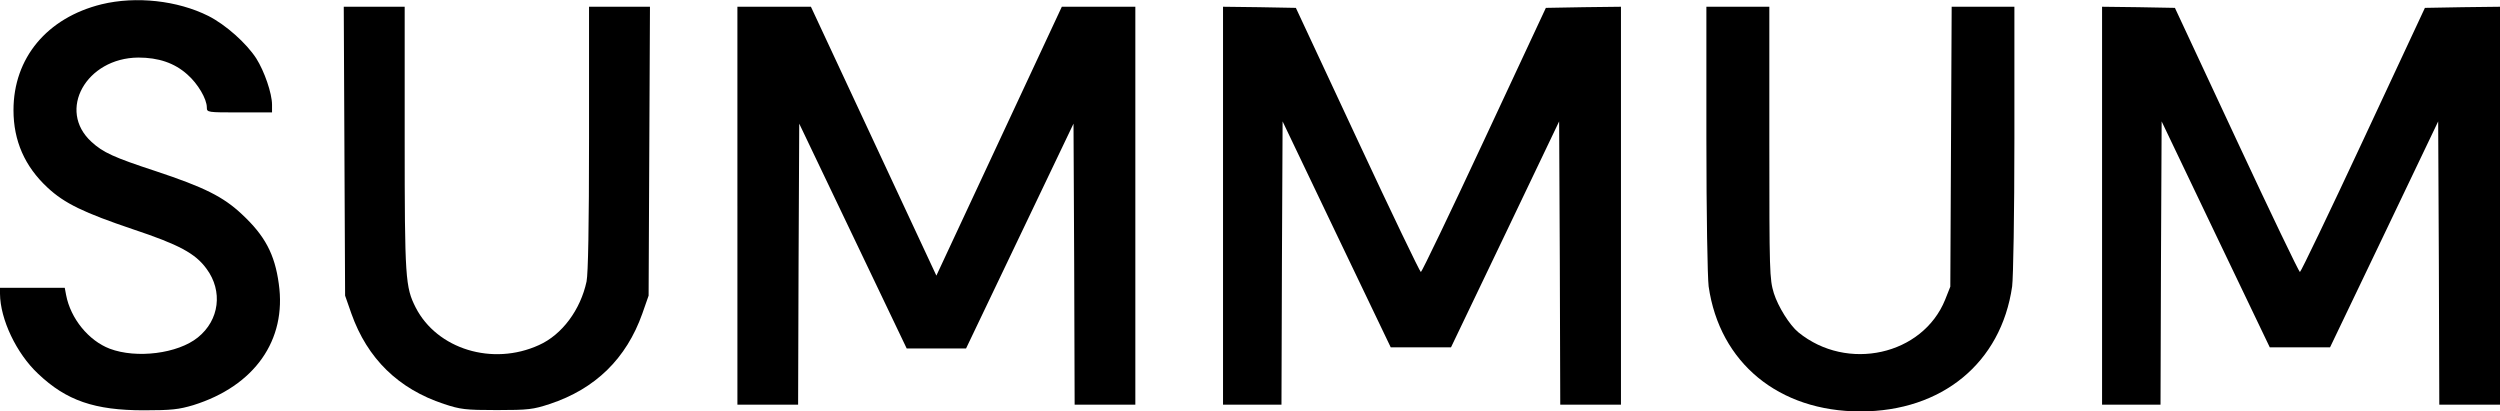
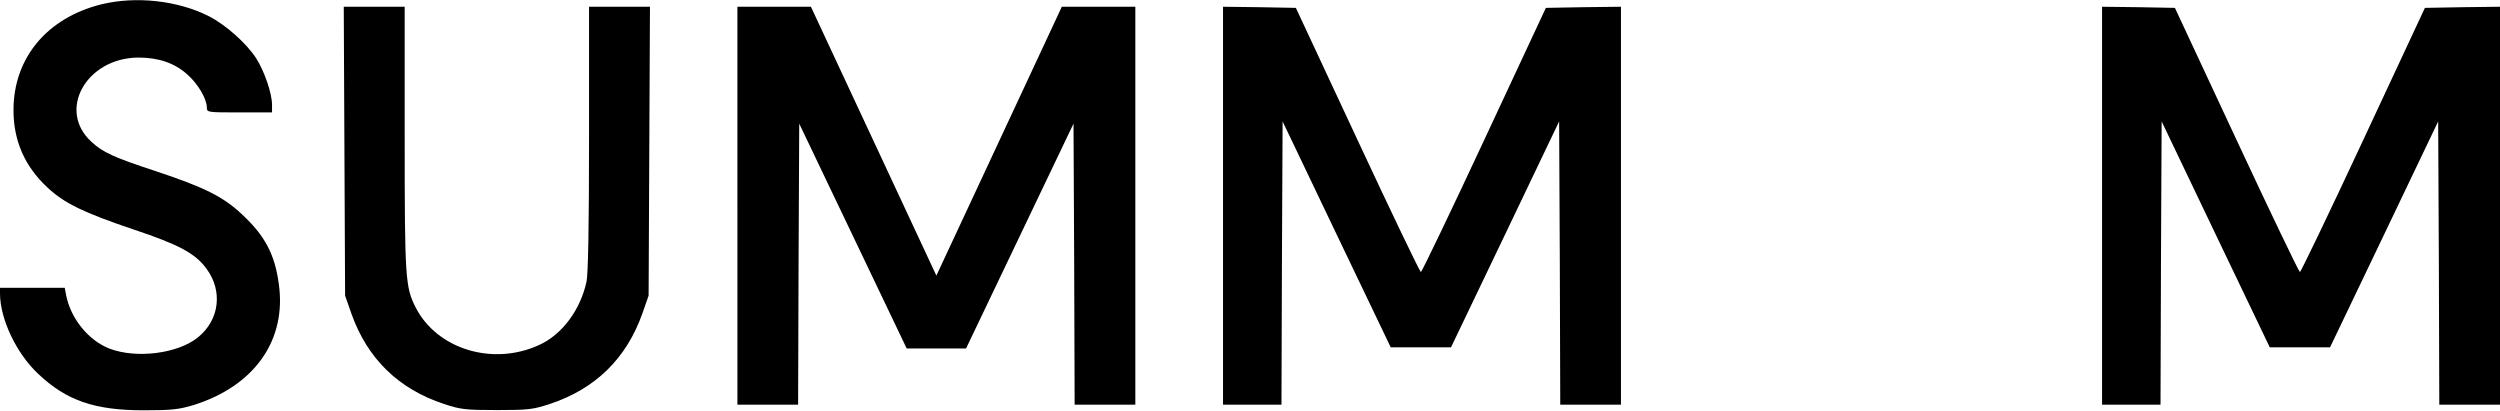
<svg xmlns="http://www.w3.org/2000/svg" version="1.0" width="1112pt" height="183pt" viewBox="0 0 1112 183" preserveAspectRatio="xMidYMid meet">
  <g transform="translate(0,183) scale(0.1,-0.1)" fill="#000000" stroke="none">
    <path d="M452 1811 c-243 -60 -392 -239 -392 -471 0 -136 50 -250 151 -344 76 -71 162 -112 381 -186 204 -68 277 -107 327 -176 73 -99 57 -228 -39 -305 -89 -72 -273 -95 -392 -50 -94 36 -174 134 -194 239 l-6 32 -144 0 -144 0 0 -27 c1 -113 73 -265 169 -355 126 -120 252 -163 471 -163 124 0 156 4 220 23 272 85 416 289 380 540 -18 132 -62 214 -164 309 -83 78 -167 120 -384 192 -186 61 -234 83 -285 130 -154 140 -24 373 208 375 90 0 161 -24 218 -75 47 -41 87 -109 87 -147 0 -22 3 -22 145 -22 l145 0 0 34 c0 51 -34 149 -70 206 -44 68 -136 150 -213 189 -138 69 -322 89 -475 52z" />
    <path d="M1532 1158 l3 -643 28 -80 c71 -200 209 -335 412 -402 73 -24 94 -27 235 -27 141 0 162 3 235 27 203 67 341 202 412 402 l28 80 3 643 3 642 -136 0 -135 0 0 -585 c0 -391 -4 -602 -11 -637 -27 -126 -109 -237 -212 -283 -206 -94 -453 -18 -548 167 -46 91 -49 128 -49 751 l0 587 -135 0 -136 0 3 -642z" />
    <path d="M3280 915 l0 -885 135 0 135 0 2 625 3 625 239 -500 239 -500 132 0 132 0 239 500 239 500 3 -625 2 -625 135 0 135 0 0 885 0 885 -163 0 -164 0 -279 -598 -279 -598 -279 598 -279 598 -164 0 -163 0 0 -885z" />
    <path d="M5440 915 l0 -885 130 0 130 0 2 630 3 630 240 -502 241 -503 134 0 134 0 241 503 240 502 3 -630 2 -630 135 0 135 0 0 885 0 885 -167 -2 -167 -3 -274 -587 c-151 -324 -278 -588 -282 -588 -4 0 -131 264 -282 588 l-274 587 -162 3 -162 2 0 -885z" />
-     <path d="M7590 1213 c0 -337 5 -617 10 -657 49 -340 312 -556 675 -556 363 0 626 216 675 556 5 40 10 320 10 657 l0 587 -140 0 -139 0 -3 -622 -3 -623 -23 -58 c-100 -247 -436 -322 -653 -145 -39 32 -90 114 -109 174 -19 63 -20 92 -20 670 l0 604 -140 0 -140 0 0 -587z" />
    <path d="M9350 915 l0 -885 130 0 130 0 2 630 3 630 240 -502 241 -503 134 0 134 0 241 503 240 502 3 -630 2 -630 135 0 135 0 0 885 0 885 -167 -2 -167 -3 -274 -587 c-151 -324 -278 -588 -282 -588 -4 0 -131 264 -282 588 l-274 587 -162 3 -162 2 0 -885z" />
  </g>
</svg>